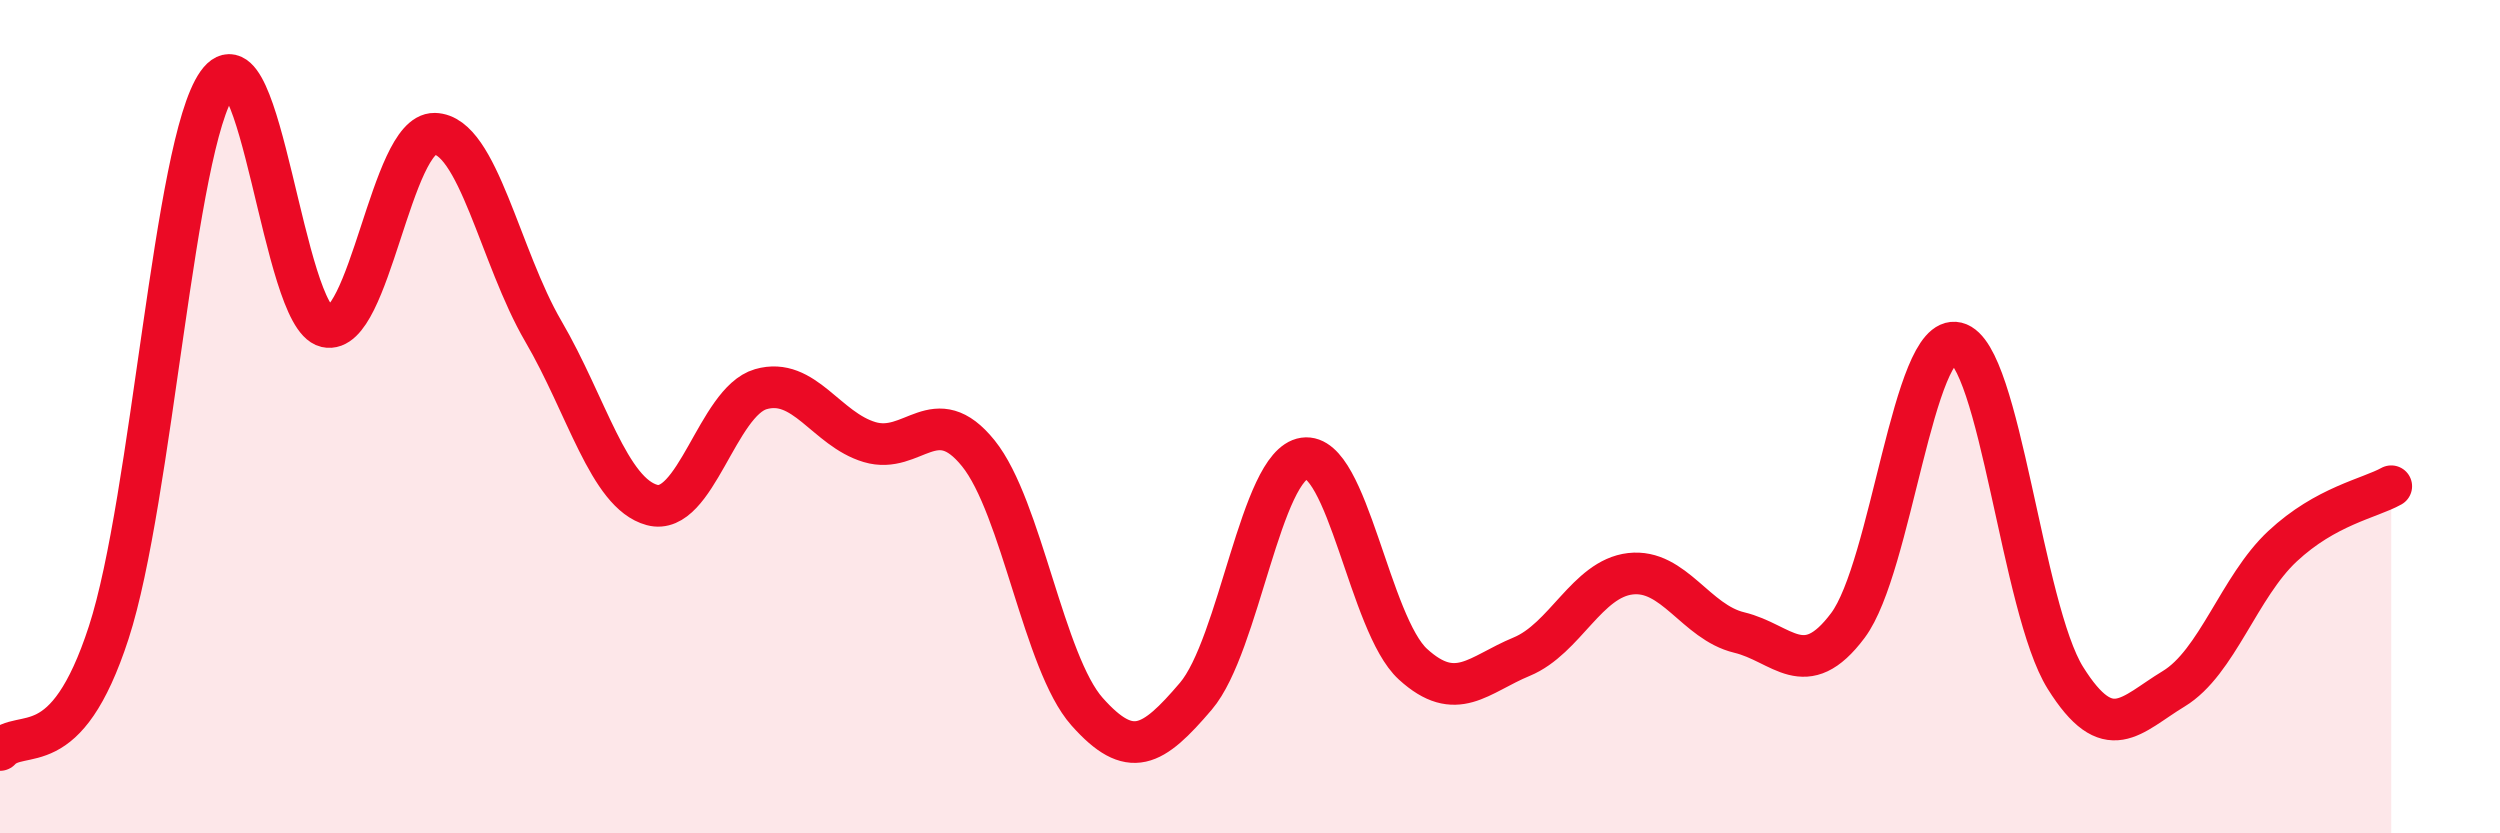
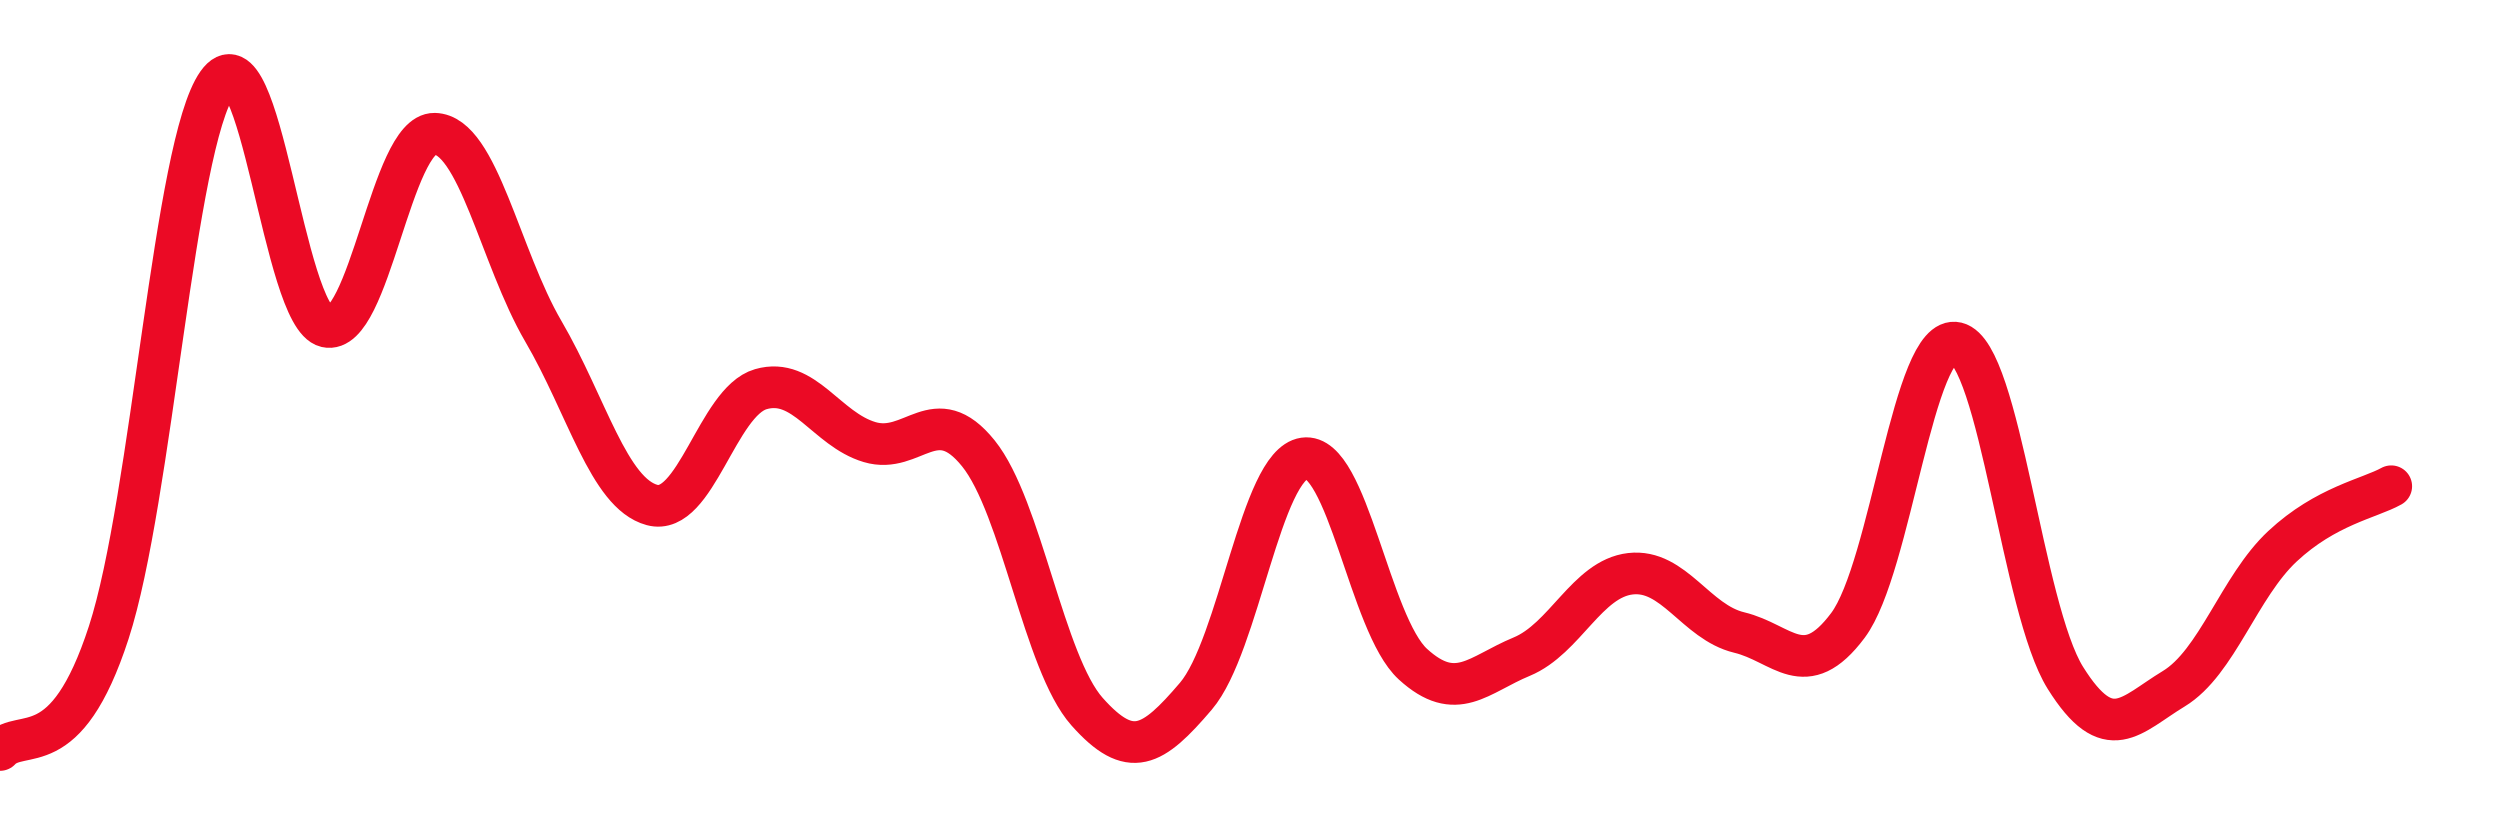
<svg xmlns="http://www.w3.org/2000/svg" width="60" height="20" viewBox="0 0 60 20">
-   <path d="M 0,18 C 0.52,17.44 1.57,18.38 2.61,15.18 C 3.65,11.98 4.18,3.47 5.22,2 C 6.26,0.53 6.79,7.6 7.83,7.84 C 8.87,8.08 9.39,3.19 10.43,3.21 C 11.47,3.23 12,6.17 13.04,7.95 C 14.08,9.73 14.61,11.84 15.65,12.12 C 16.69,12.4 17.22,9.64 18.26,9.34 C 19.3,9.04 19.83,10.3 20.87,10.61 C 21.91,10.92 22.44,9.59 23.48,10.88 C 24.52,12.17 25.05,15.91 26.09,17.08 C 27.13,18.25 27.66,17.93 28.7,16.71 C 29.74,15.49 30.26,11.15 31.3,11 C 32.34,10.85 32.87,14.99 33.91,15.94 C 34.95,16.89 35.48,16.19 36.52,15.76 C 37.56,15.33 38.09,13.89 39.13,13.77 C 40.17,13.65 40.7,14.93 41.74,15.18 C 42.78,15.43 43.31,16.4 44.35,15.01 C 45.39,13.62 45.92,7.98 46.96,8.23 C 48,8.48 48.53,14.61 49.57,16.27 C 50.61,17.93 51.13,17.16 52.17,16.53 C 53.21,15.9 53.74,14.08 54.78,13.11 C 55.82,12.14 56.87,11.96 57.39,11.67L57.39 20L0 20Z" fill="#EB0A25" opacity="0.1" stroke-linecap="round" stroke-linejoin="round" />
  <path d="M 0,18 C 0.52,17.44 1.57,18.38 2.61,15.18 C 3.65,11.98 4.18,3.47 5.22,2 C 6.26,0.53 6.79,7.6 7.83,7.84 C 8.87,8.08 9.39,3.19 10.43,3.21 C 11.47,3.23 12,6.17 13.04,7.95 C 14.08,9.73 14.61,11.84 15.65,12.12 C 16.69,12.4 17.22,9.64 18.26,9.34 C 19.3,9.04 19.83,10.3 20.87,10.61 C 21.91,10.92 22.44,9.59 23.48,10.88 C 24.52,12.17 25.05,15.91 26.09,17.08 C 27.13,18.25 27.66,17.93 28.7,16.71 C 29.74,15.49 30.26,11.15 31.3,11 C 32.34,10.85 32.87,14.99 33.91,15.94 C 34.95,16.89 35.48,16.19 36.52,15.76 C 37.56,15.33 38.09,13.89 39.13,13.77 C 40.17,13.65 40.7,14.93 41.74,15.18 C 42.78,15.43 43.31,16.4 44.35,15.01 C 45.39,13.62 45.92,7.98 46.96,8.23 C 48,8.48 48.53,14.61 49.57,16.27 C 50.61,17.93 51.13,17.16 52.17,16.53 C 53.21,15.9 53.74,14.08 54.78,13.11 C 55.82,12.14 56.87,11.96 57.39,11.67" stroke="#EB0A25" stroke-width="1" fill="none" stroke-linecap="round" stroke-linejoin="round" />
</svg>